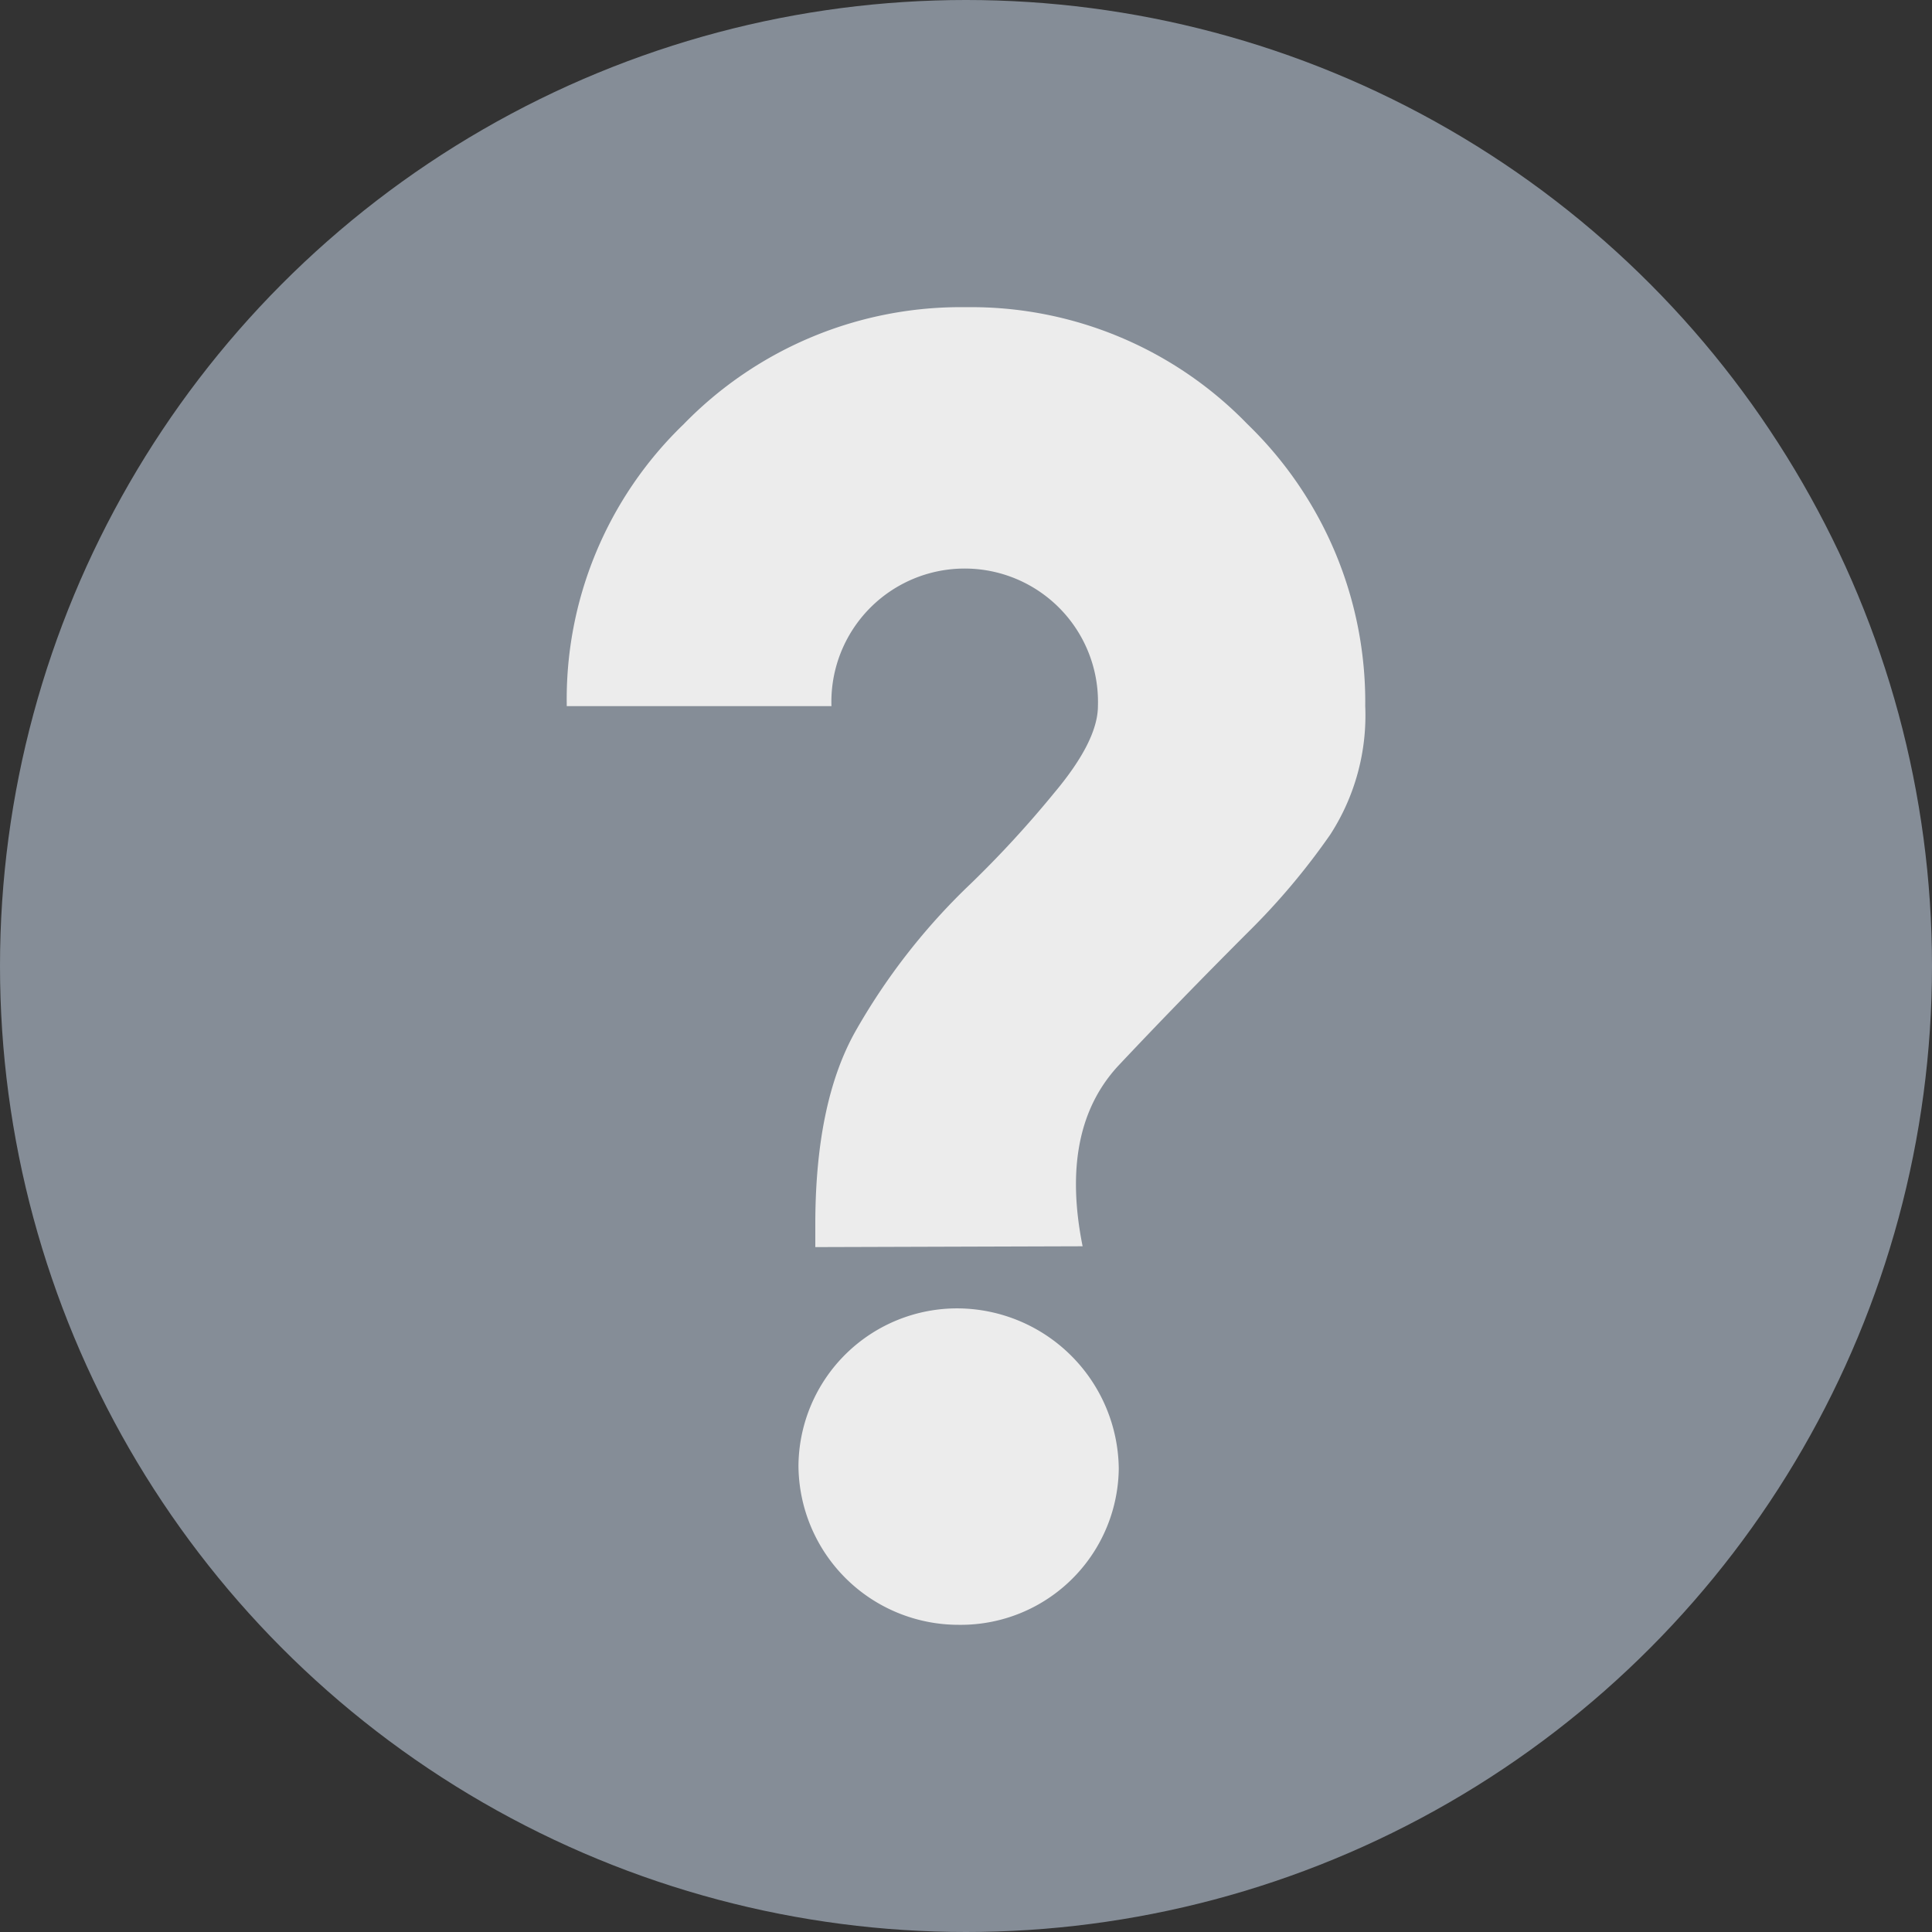
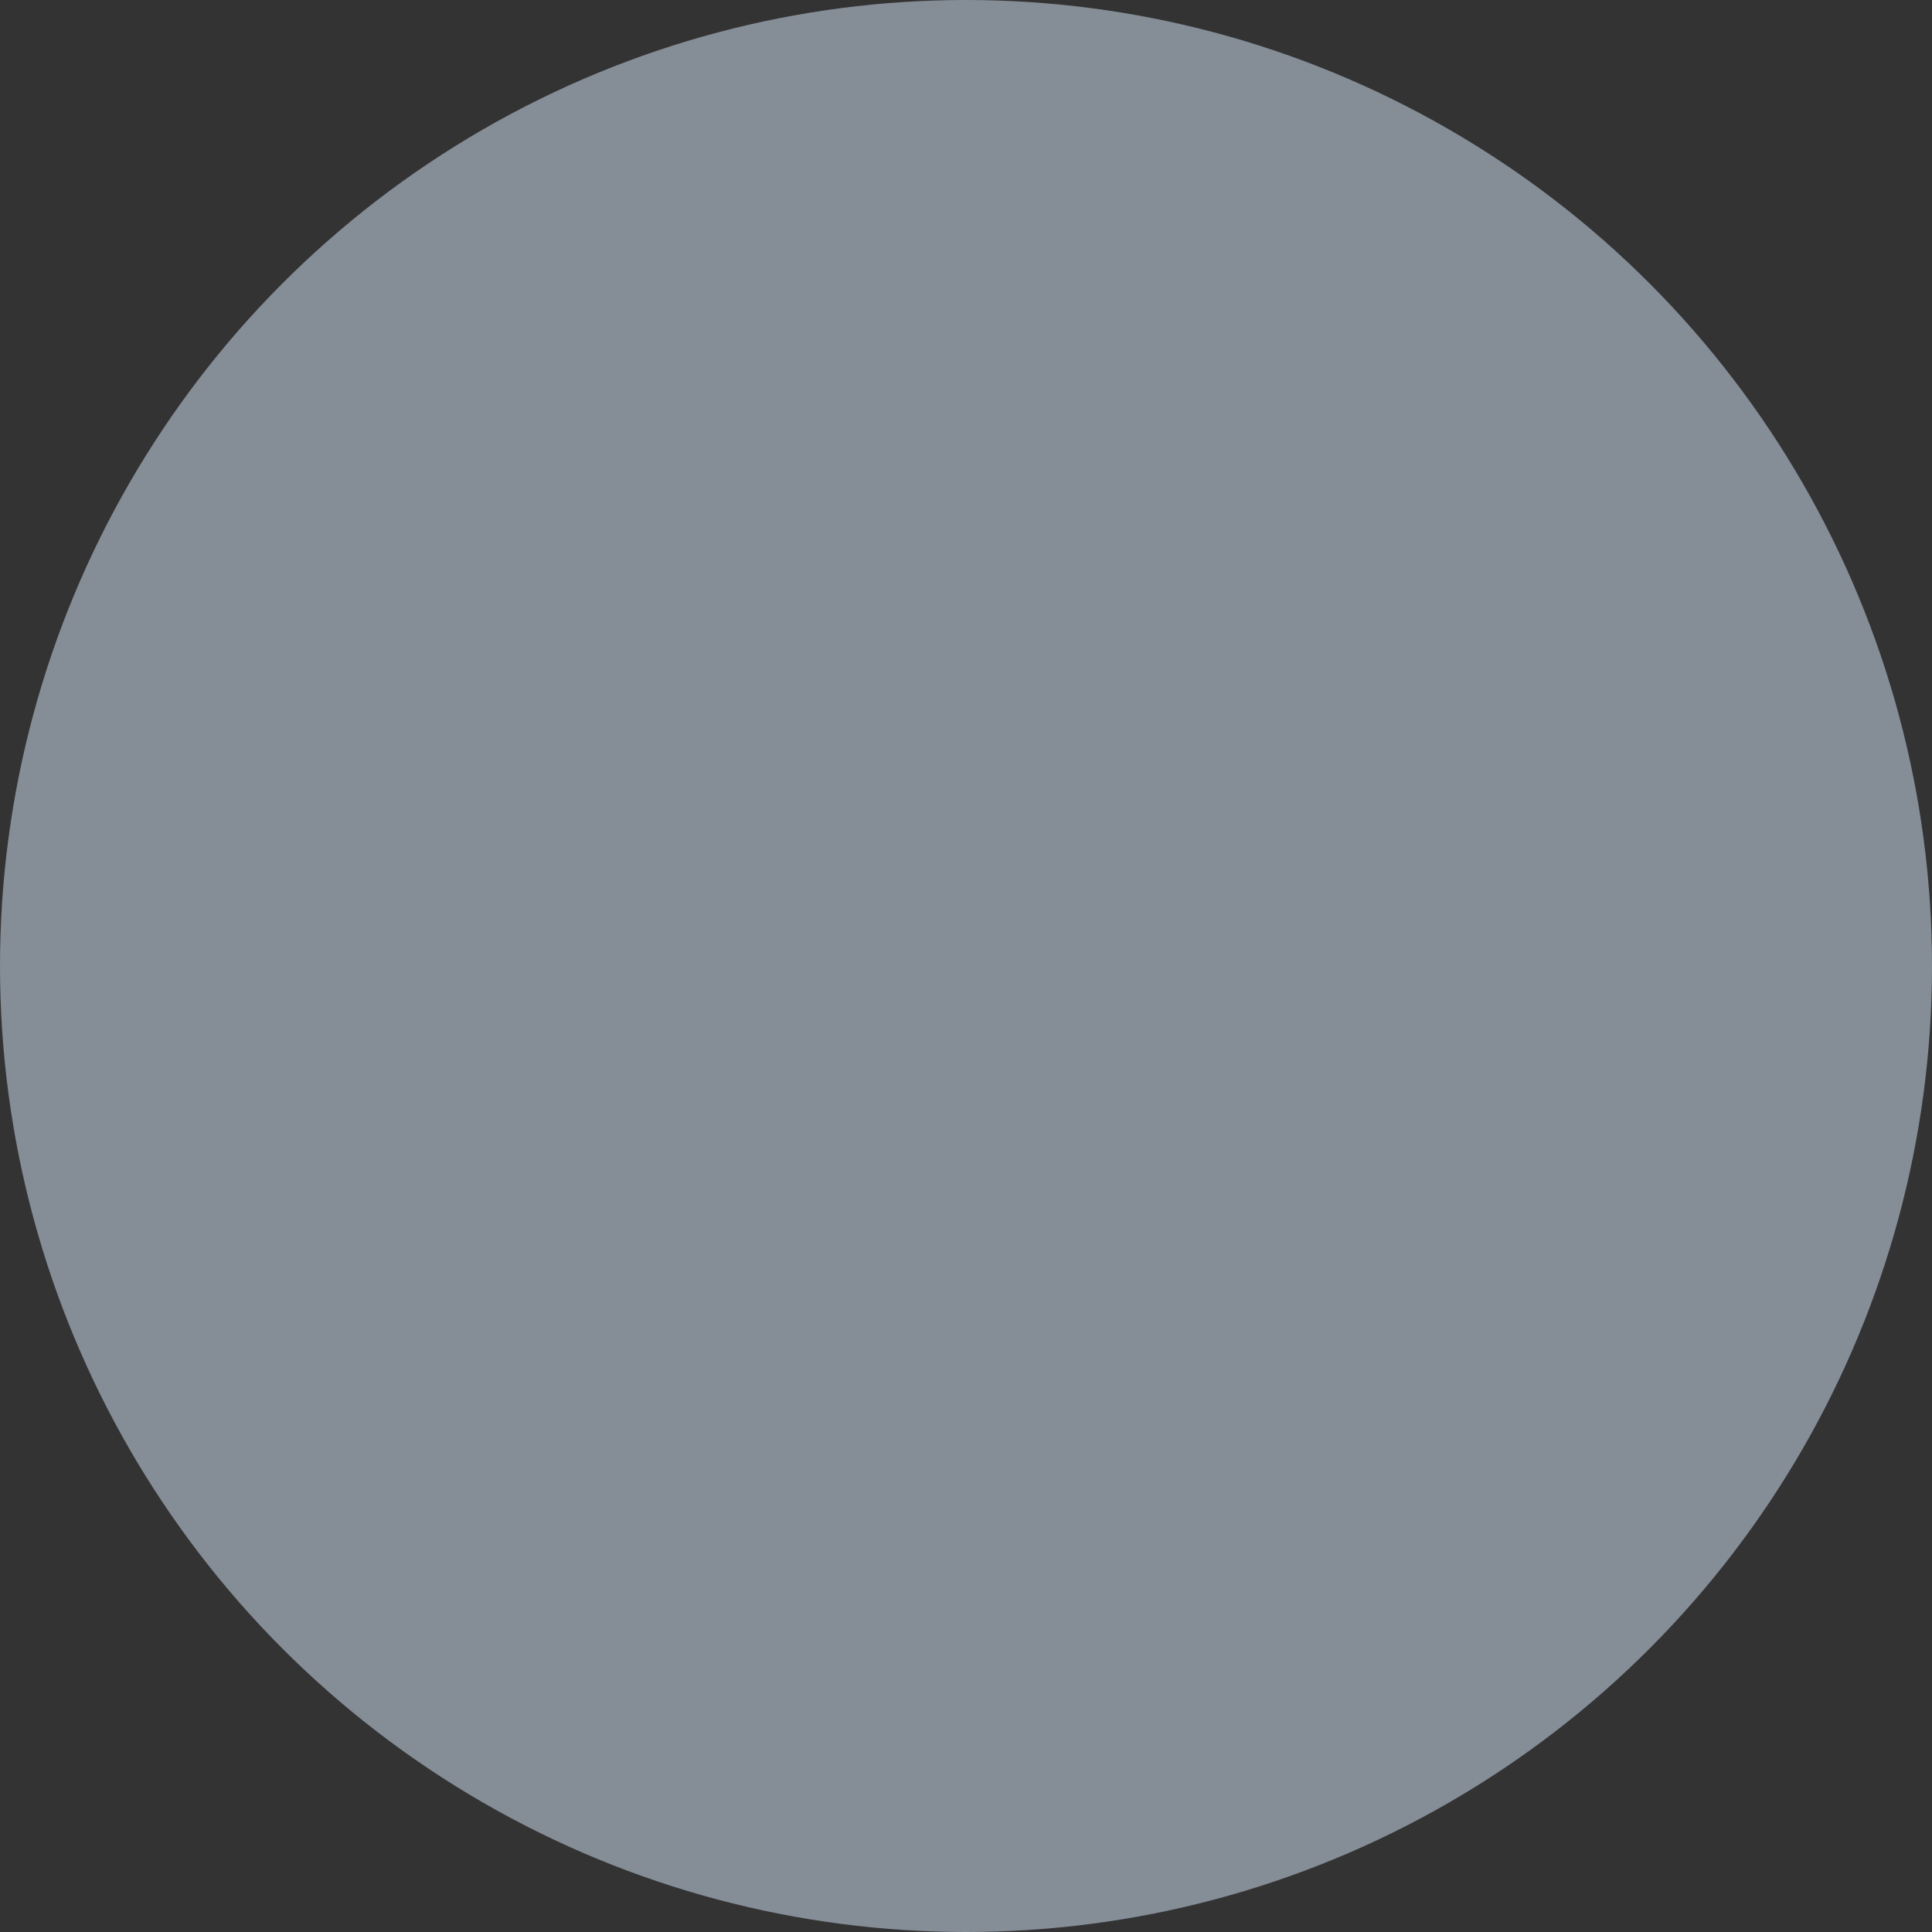
<svg xmlns="http://www.w3.org/2000/svg" viewBox="0 0 140 140">
  <rect x="0" y="0" width="140" height="140" fill="#333333" stroke="none" />
  <defs>
    <style>.cls-1{fill:#858d97;}.cls-2{fill:#ececec;}</style>
  </defs>
  <title>Asset 6</title>
  <g id="Layer_2" data-name="Layer 2">
    <g id="Layer_1-2" data-name="Layer 1">
      <circle class="cls-1" cx="70" cy="70" r="70" />
-       <path class="cls-2" d="M60.26,51.17H41.07a27.66,27.66,0,0,1,8.47-20.43A28,28,0,0,1,70,22.26,27.88,27.88,0,0,1,90.4,30.74a28,28,0,0,1,8.53,20.43,15.89,15.89,0,0,1-2.53,9.3,50,50,0,0,1-5.94,7.06q-5,5-9.36,9.63T78.45,90.31l-19.37.06V88.73q0-8.83,2.91-14A46.25,46.25,0,0,1,70.38,64a77.06,77.06,0,0,0,6-6.53q3.17-3.77,3.18-6.3a9.66,9.66,0,1,0-19.31,0Zm-2.4,55A11.5,11.5,0,0,1,69.47,94.81a11.74,11.74,0,0,1,11.6,11.6,11.45,11.45,0,0,1-11.6,11.33A11.6,11.6,0,0,1,57.86,106.19Z" />
    </g>
  </g>
</svg>